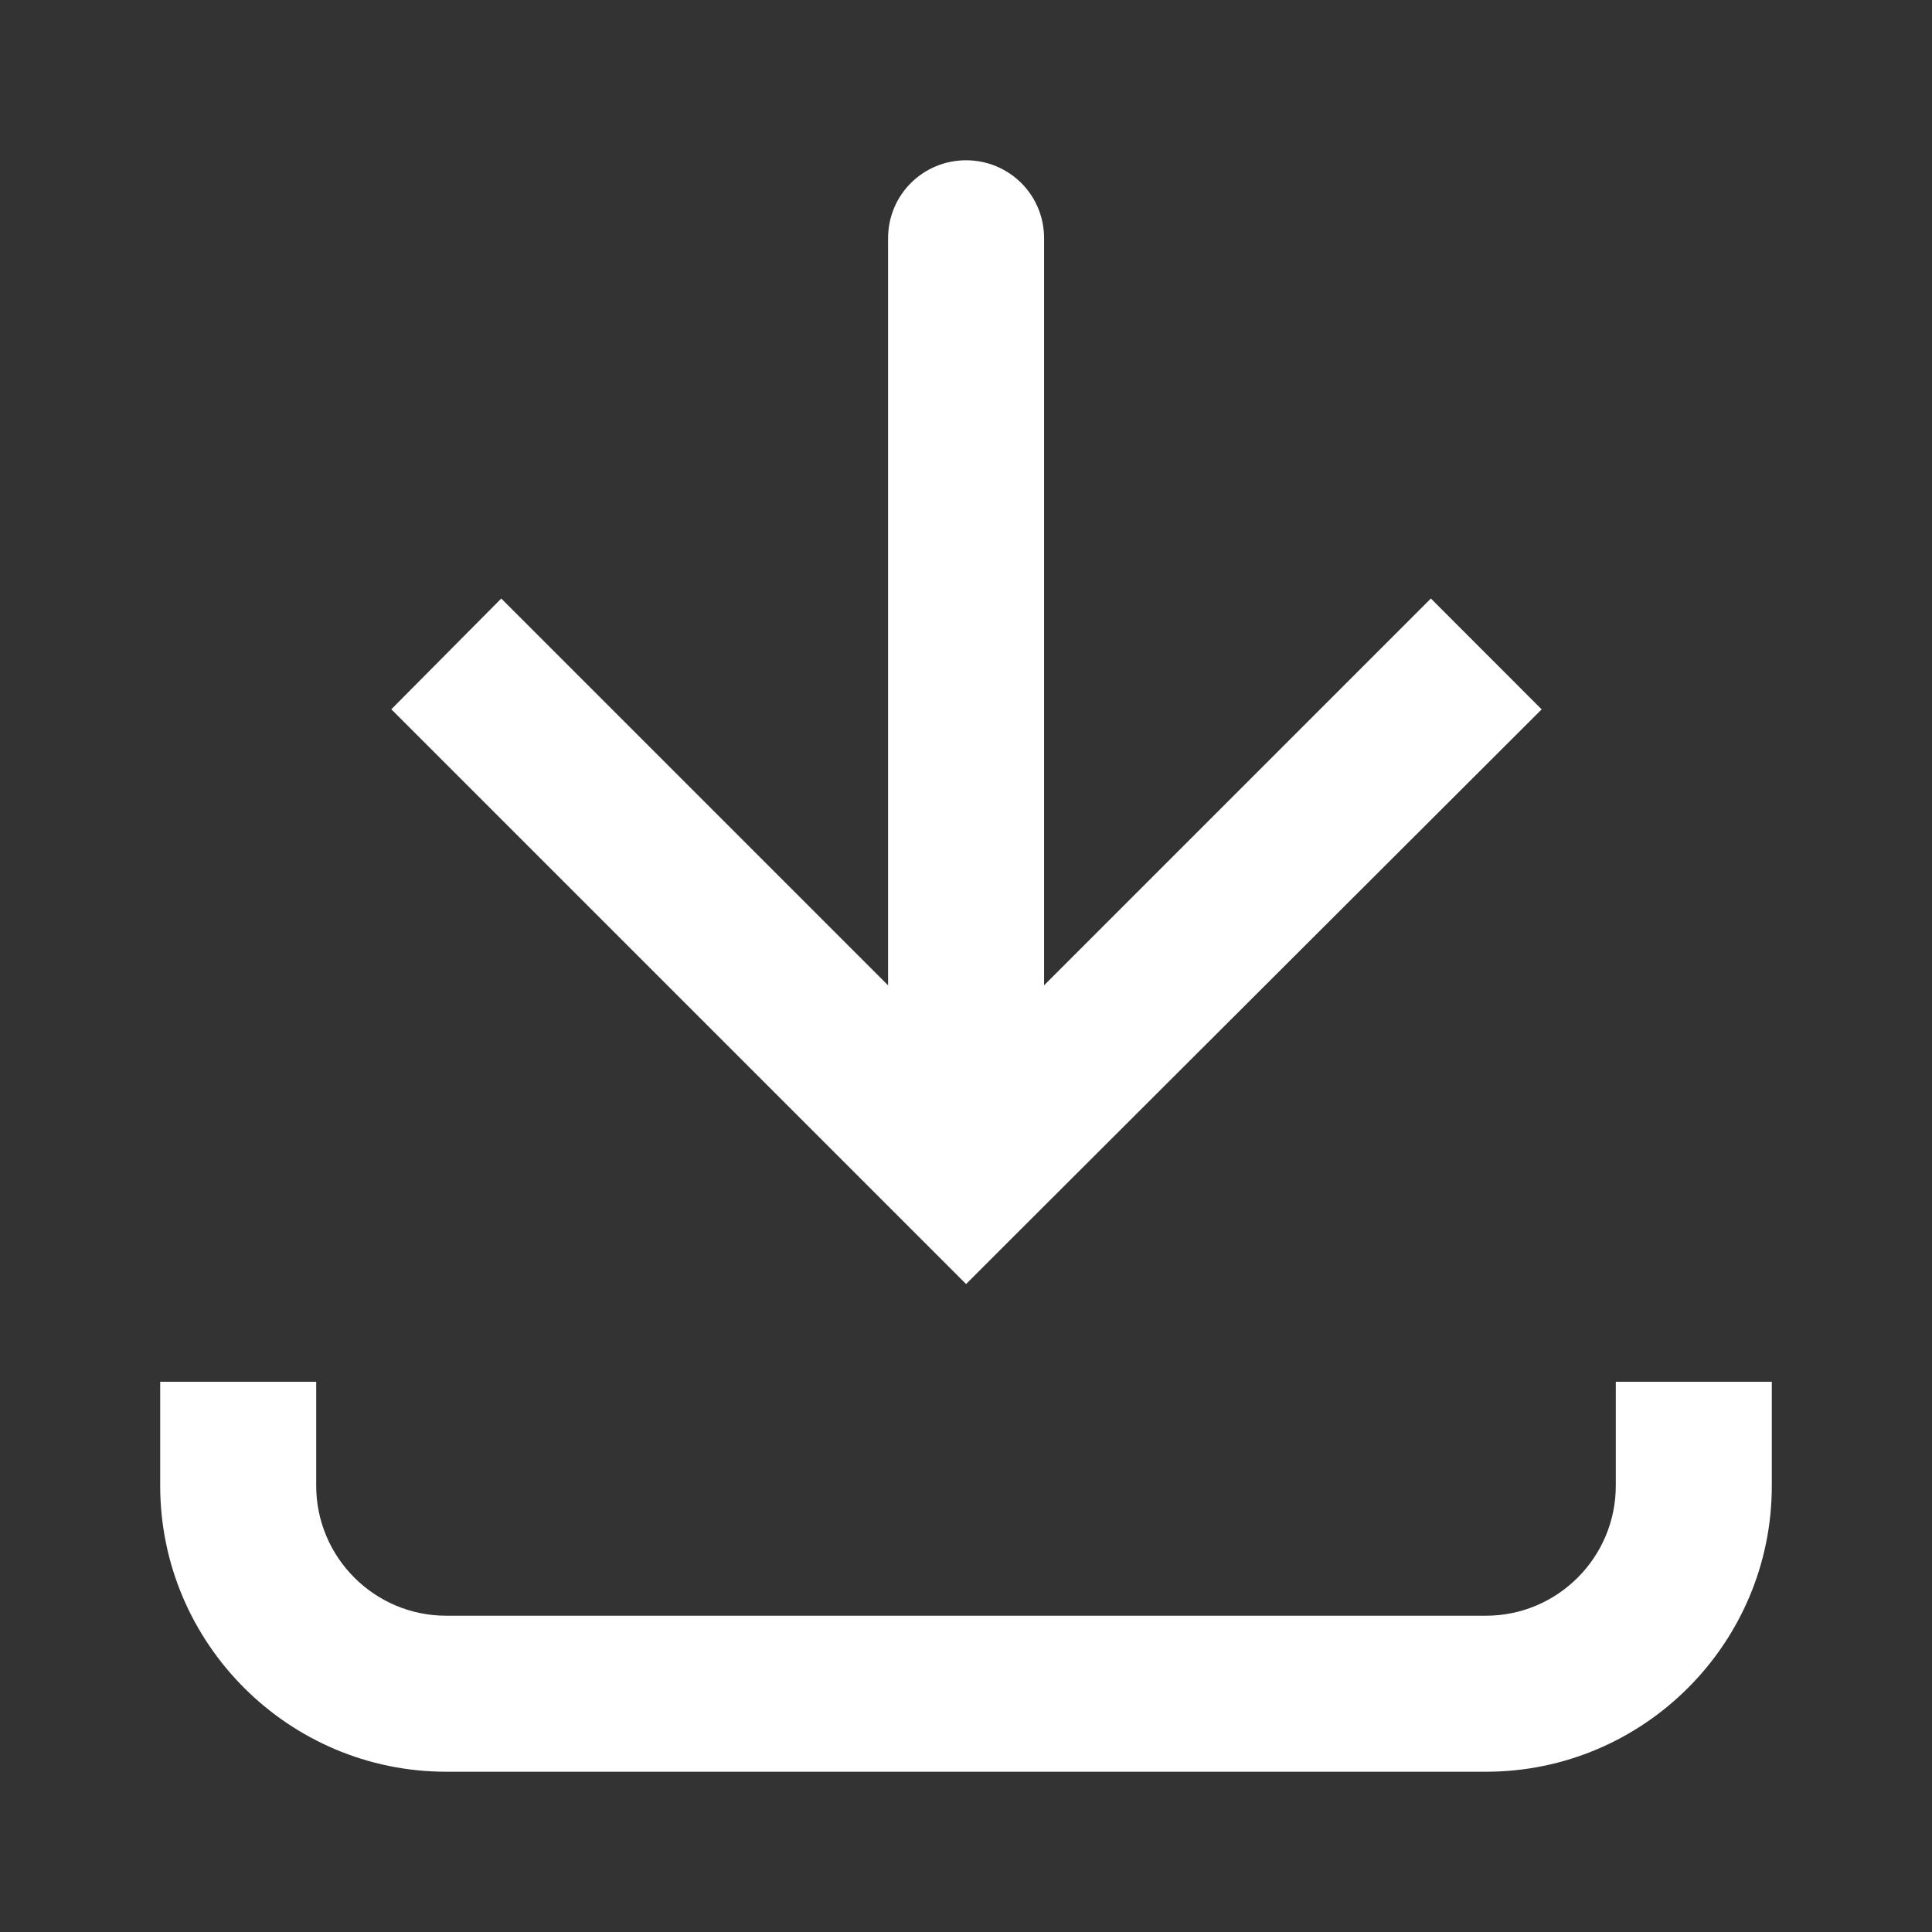
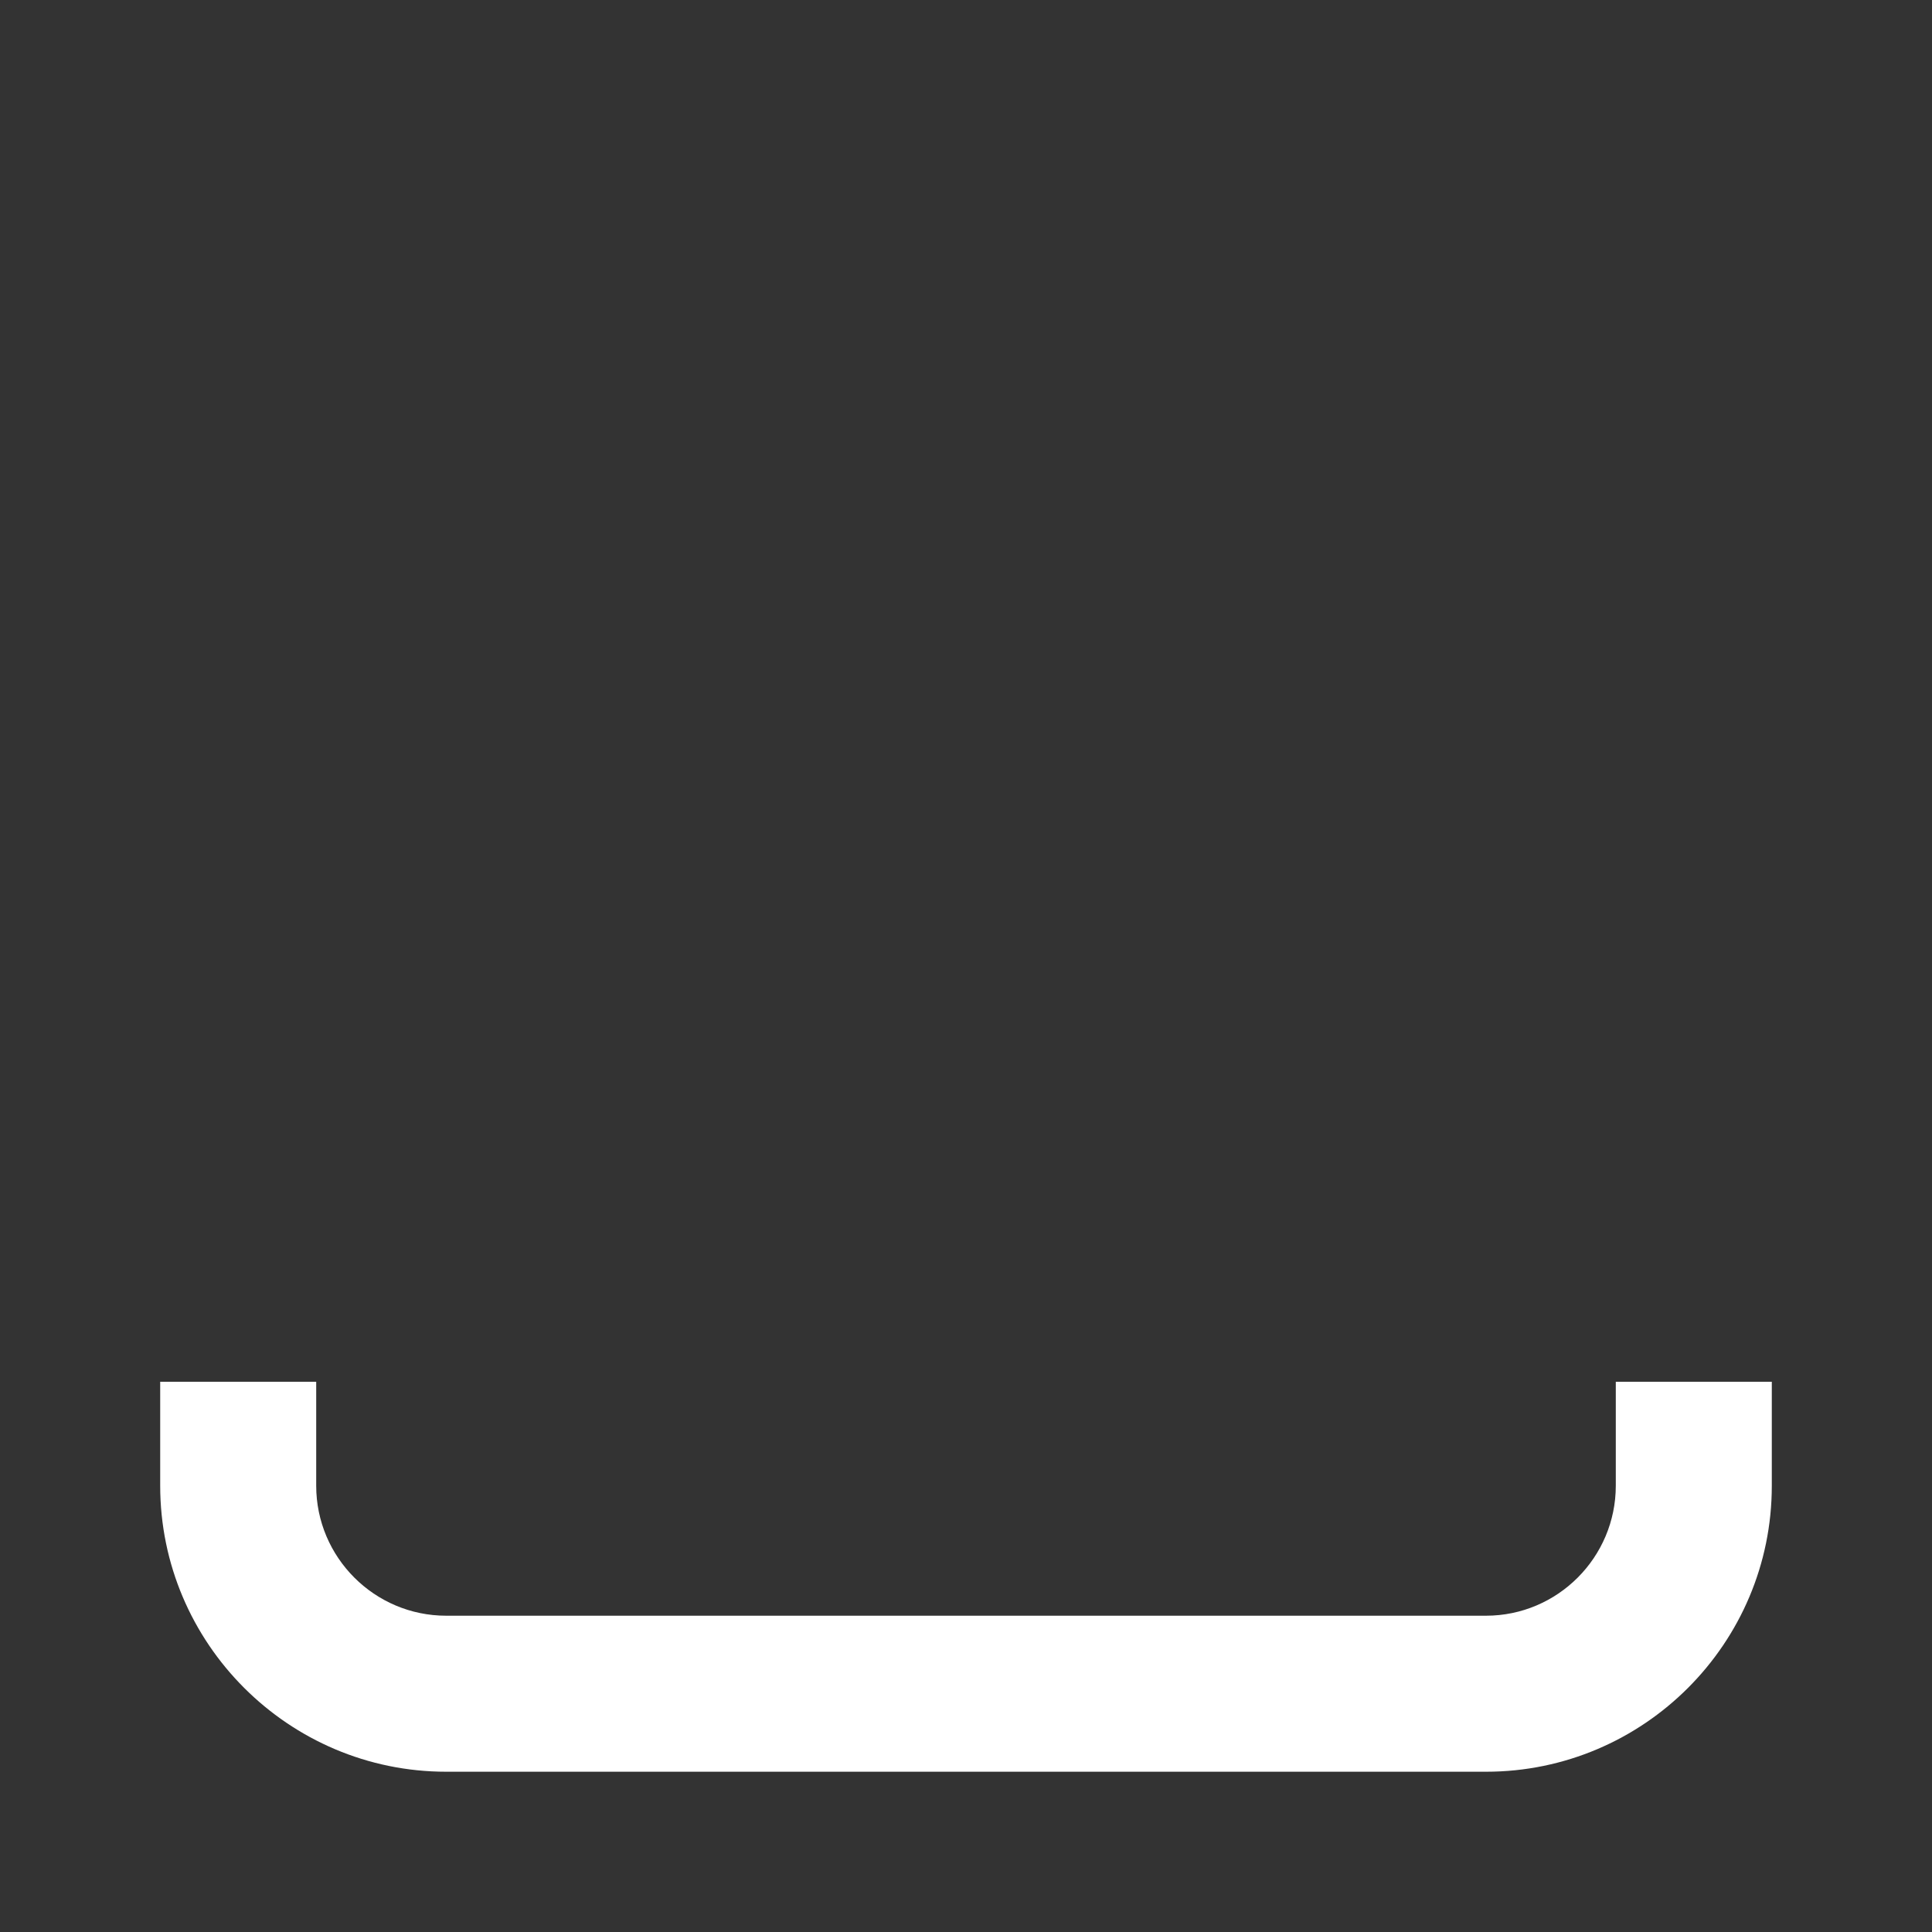
<svg xmlns="http://www.w3.org/2000/svg" version="1.1" id="Layer_1" x="0px" y="0px" width="24px" height="24px" viewBox="4 4 24 24" enable-background="new 4 4 24 24" xml:space="preserve">
  <rect x="4" y="4" width="24" height="24" fill="#333333" stroke="none" />
  <g>
-     <path fill="#FFFFFF" d="M23.151,12.812l-6.462,6.451l-0.688,0.688l-7.14-7.14l1.366-1.376l4.805,4.805V6.96   c0-0.543,0.437-0.969,0.969-0.969s0.969,0.426,0.969,0.969v9.28l4.805-4.805L23.151,12.812z" />
    <path fill="#FFFFFF" d="M22.46,26.009H9.543c-1.958,0-3.553-1.595-3.553-3.553v-1.291h1.938v1.291c0,0.891,0.725,1.615,1.615,1.615   h12.916c0.89,0,1.613-0.725,1.613-1.615v-1.291h1.938v1.291C26.011,24.416,24.417,26.009,22.46,26.009z" />
  </g>
</svg>